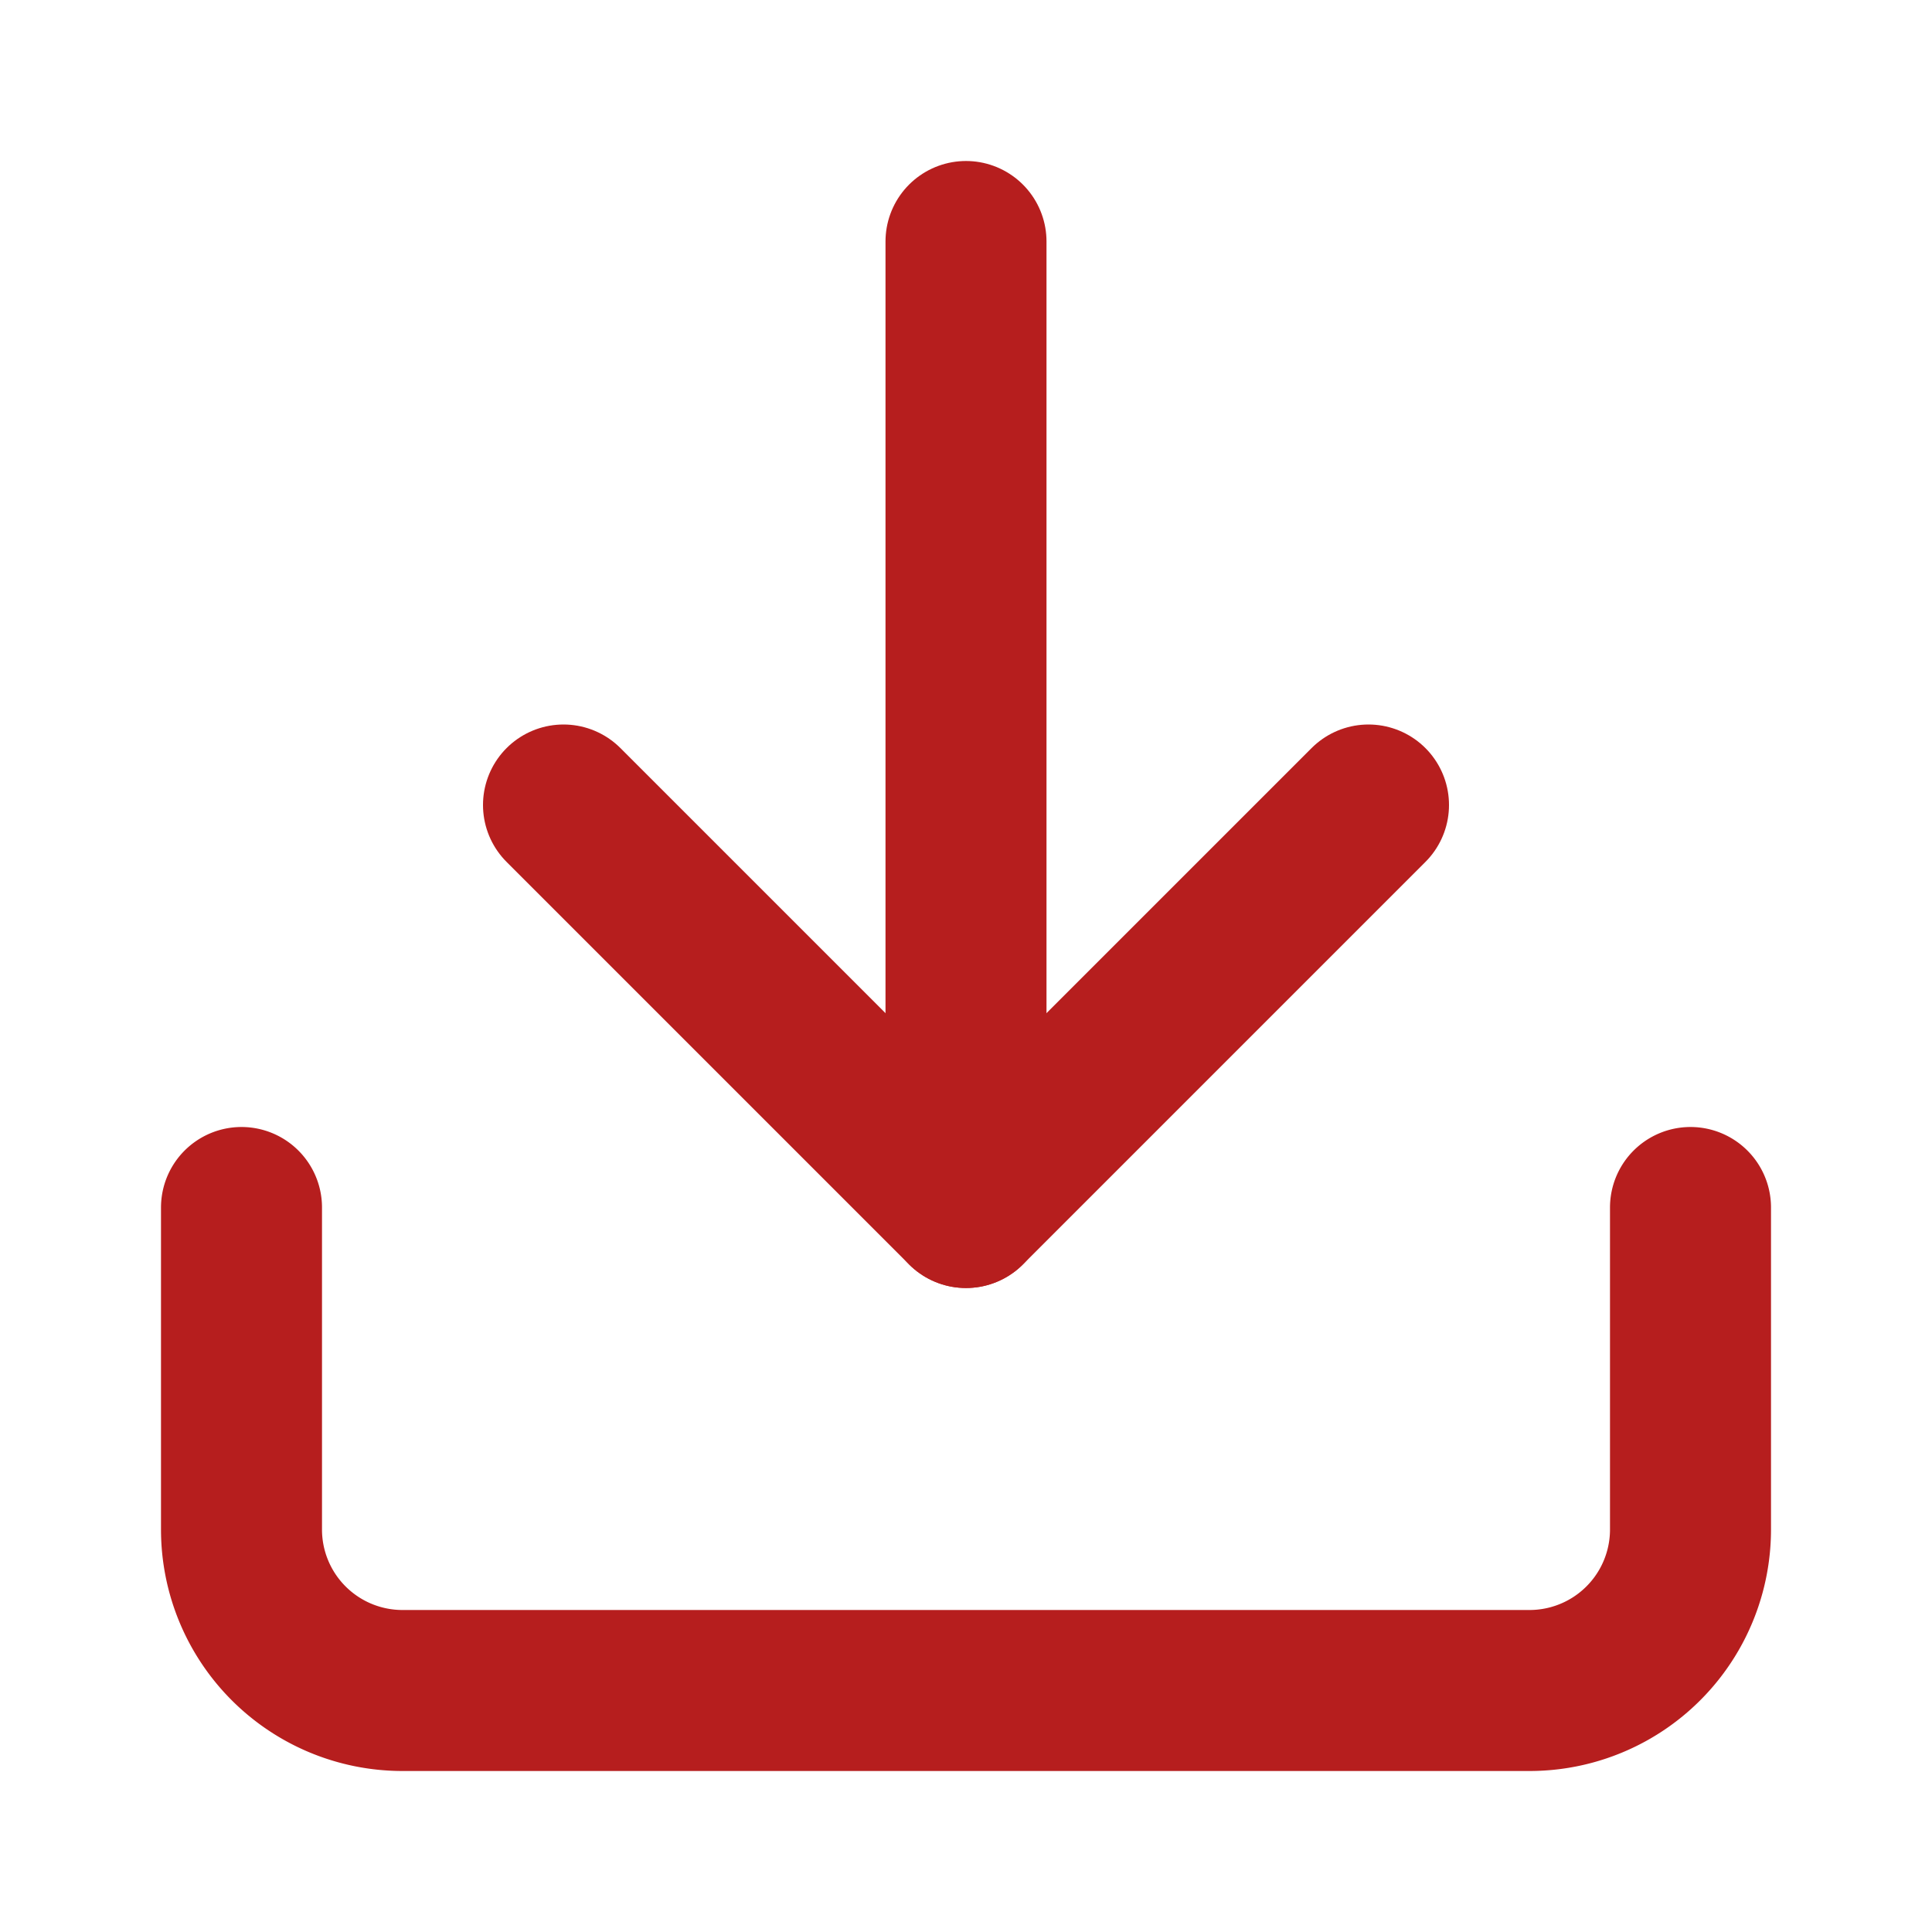
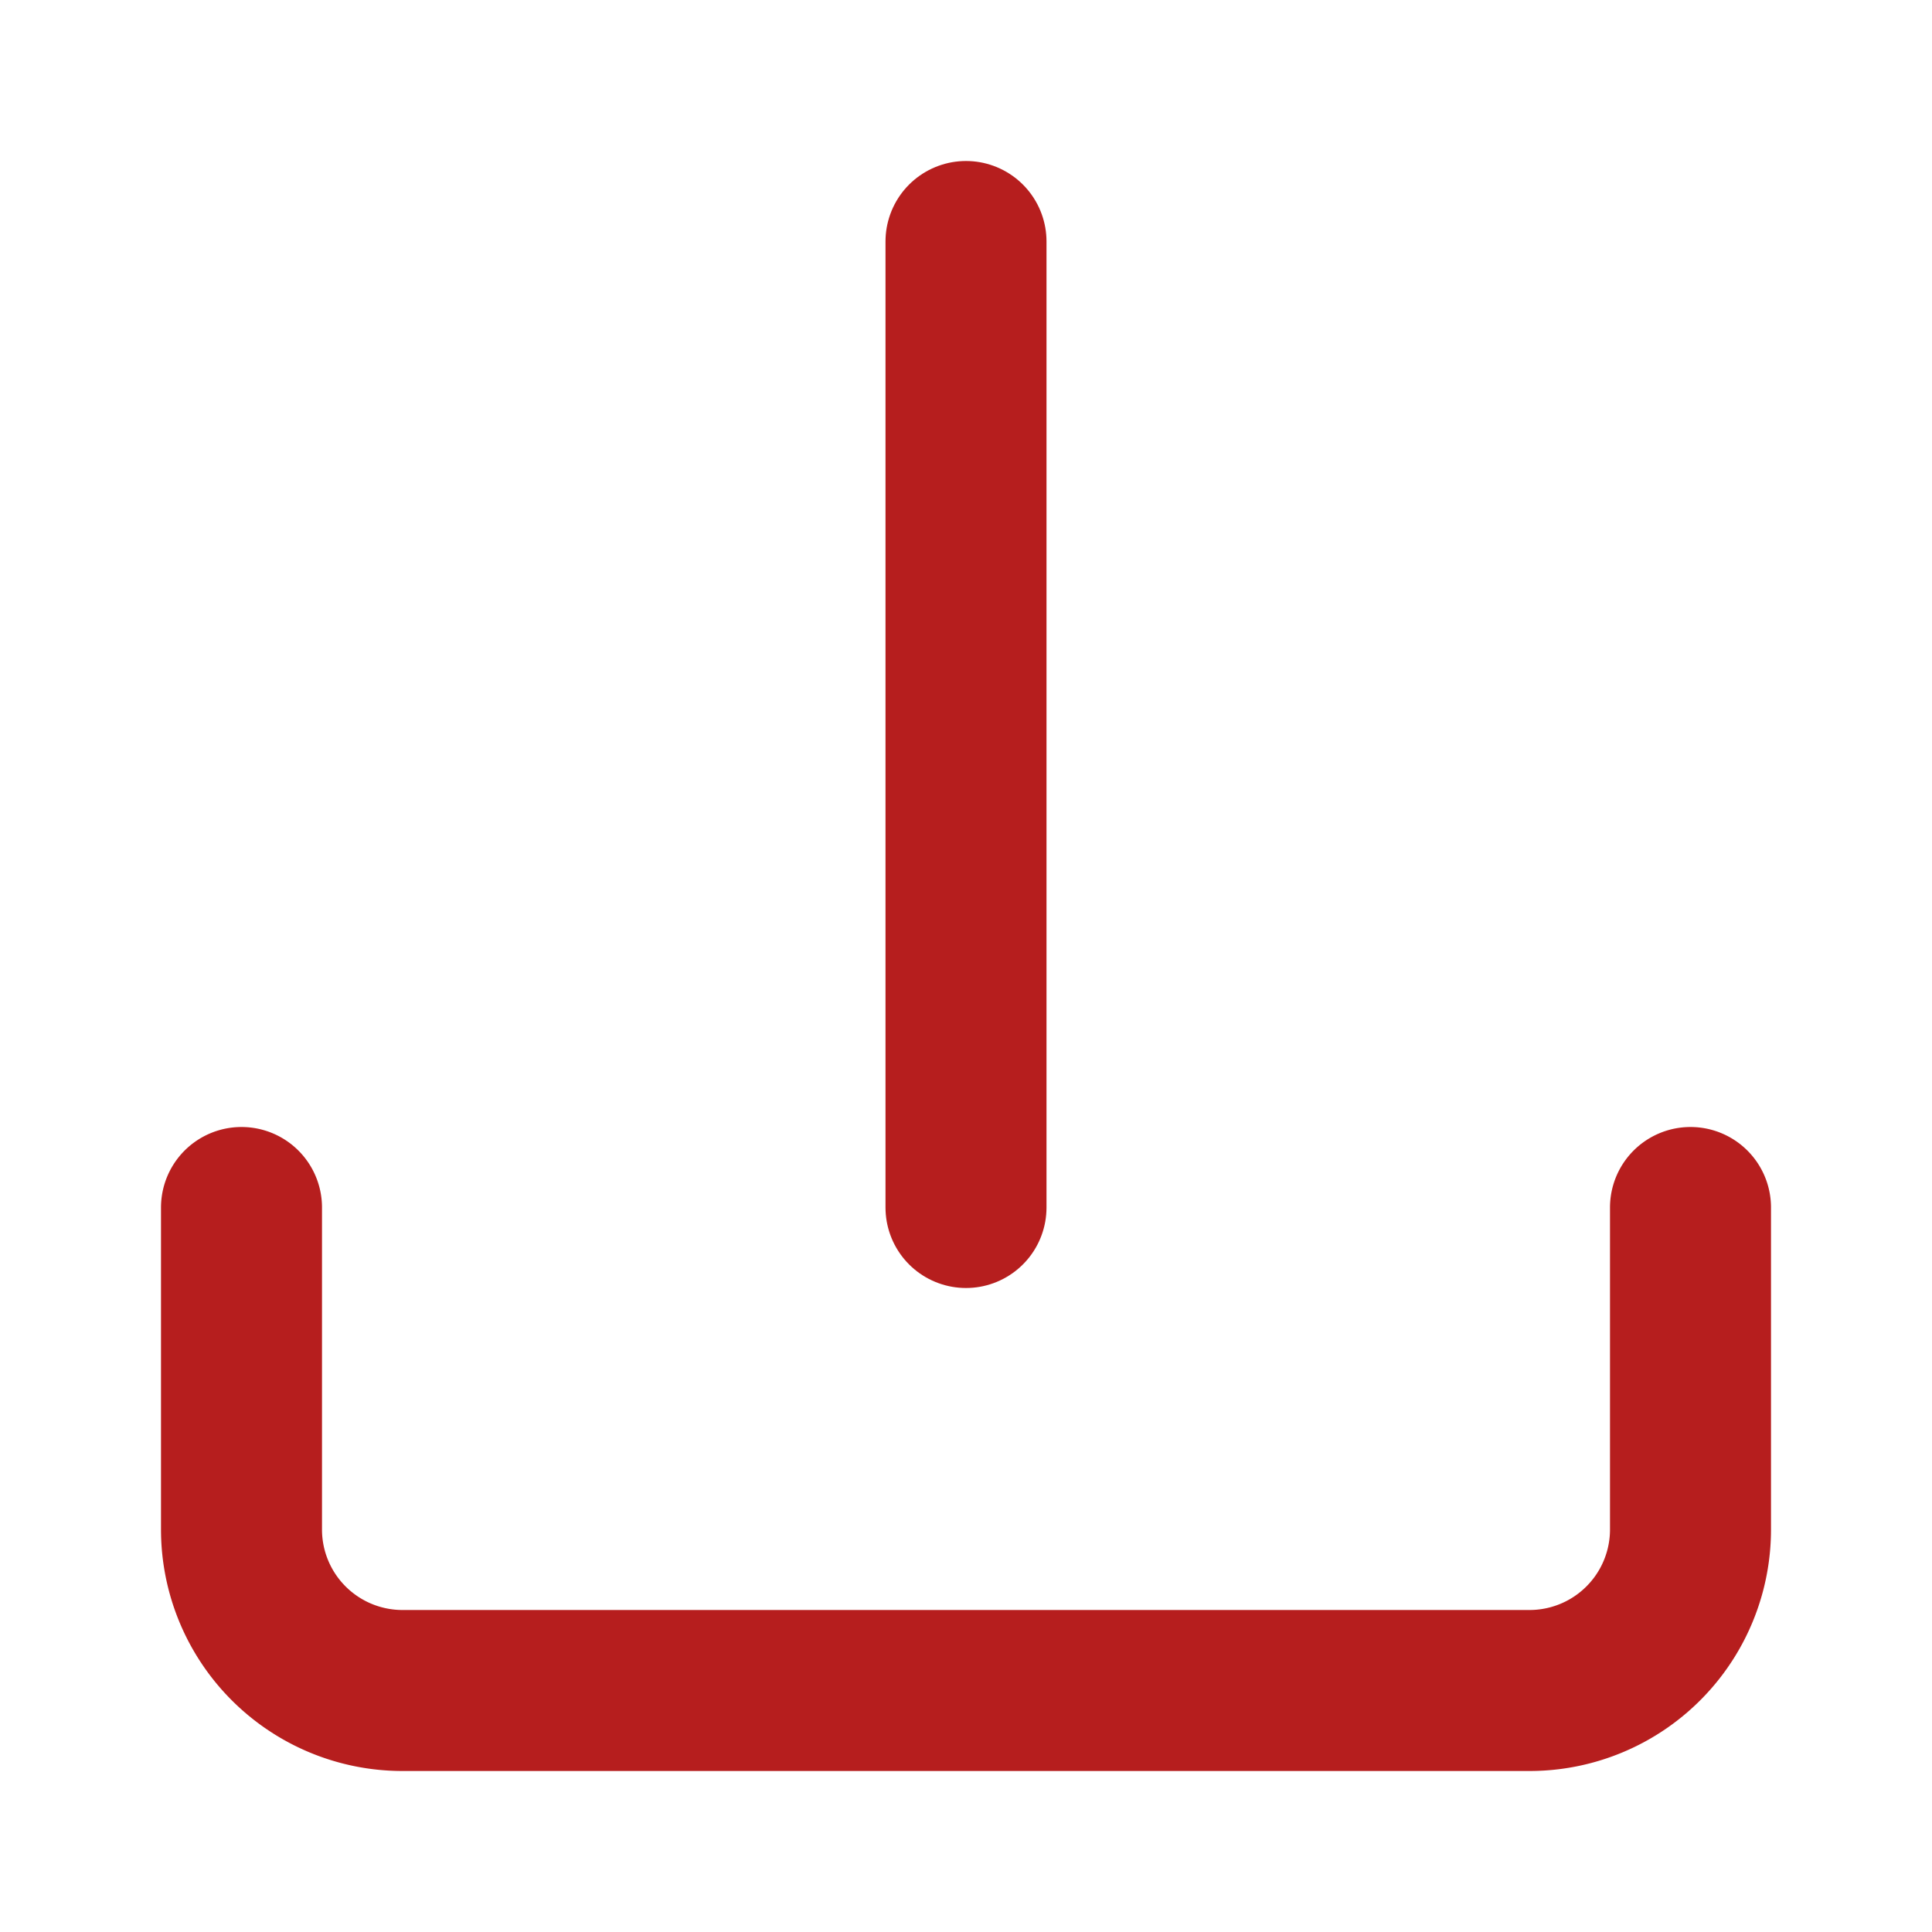
<svg xmlns="http://www.w3.org/2000/svg" width="24" height="24" viewBox="0 0 24 24" fill="none" stroke="#B61e1e" stroke-width="2" stroke-linecap="round" stroke-linejoin="round" class="lucide lucide-download-icon lucide-download">
  <path d="M12 15V3" />
  <path d="M21 15v4a2 2 0 0 1-2 2H5a2 2 0 0 1-2-2v-4" />
-   <path d="m7 10 5 5 5-5" />
</svg>